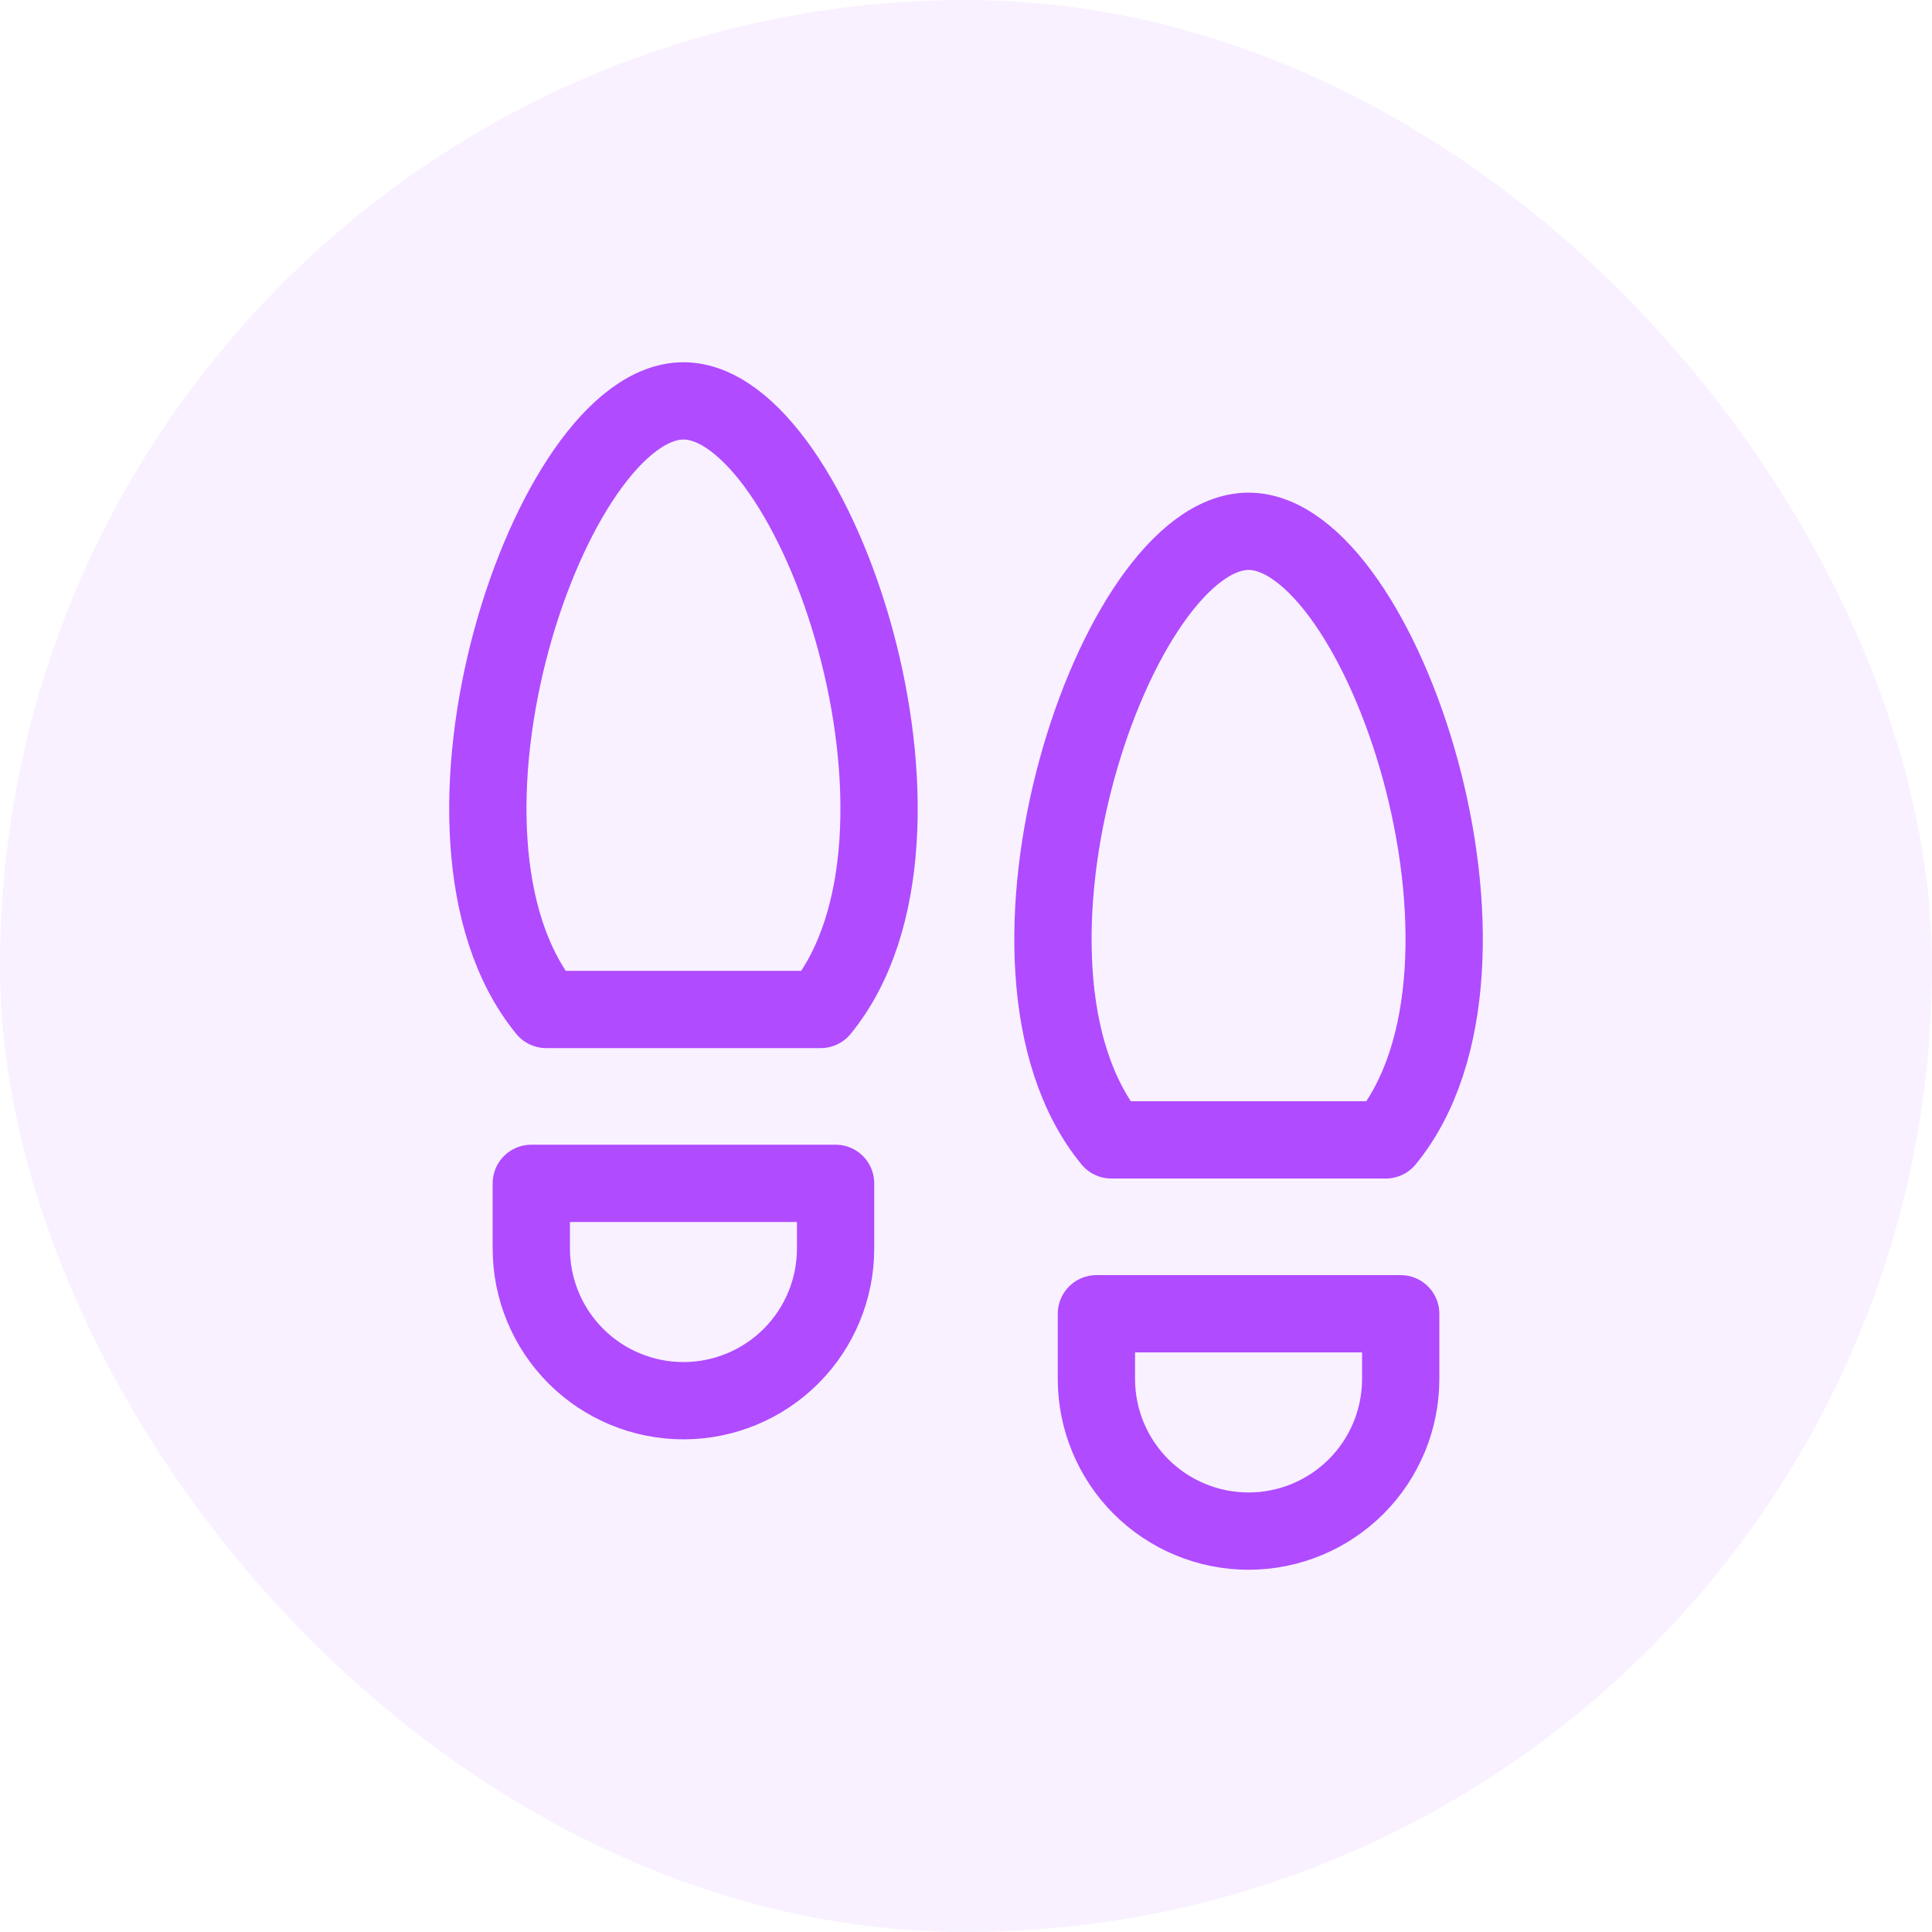
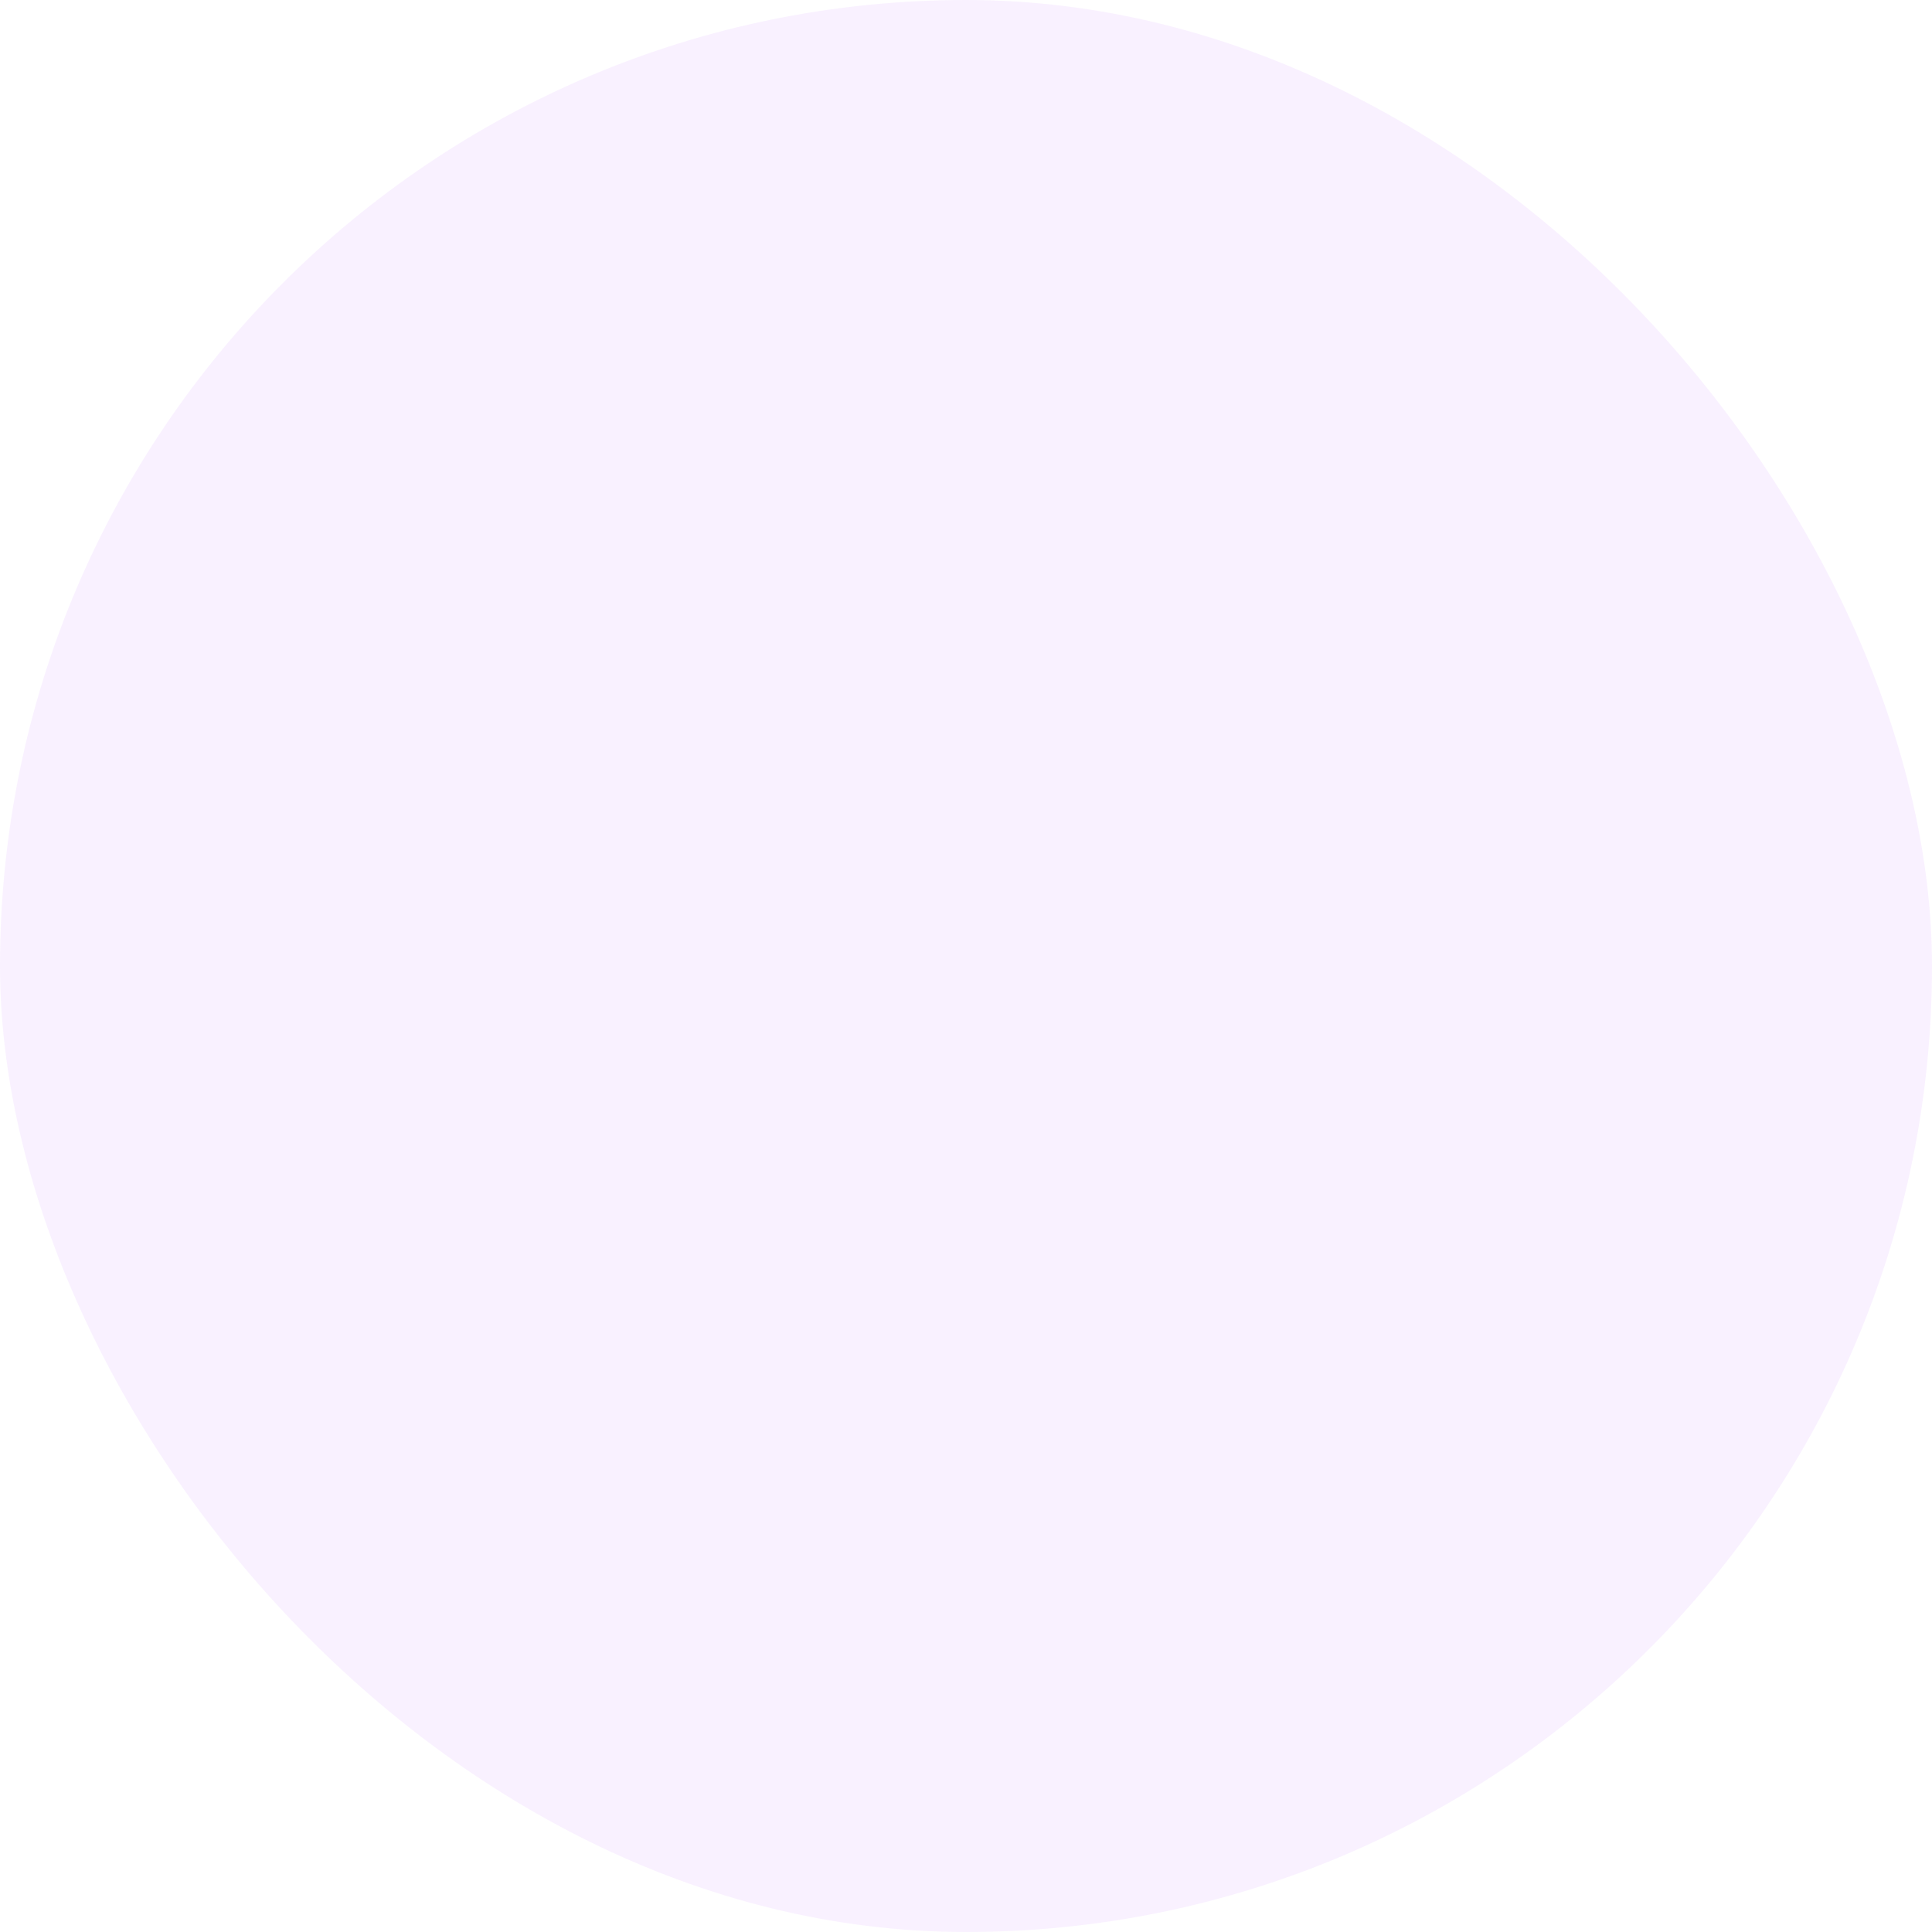
<svg xmlns="http://www.w3.org/2000/svg" width="50" height="50" viewBox="0 0 50 50" fill="none">
  <rect width="50" height="50" rx="25" fill="#B04BFF" fill-opacity="0.08" />
  <g clip-path="url(#clip0_1110_39035)">
-     <path d="M28.375 34H36.25V35.688C36.25 36.732 35.835 37.733 35.097 38.472C34.358 39.21 33.357 39.625 32.312 39.625C31.268 39.625 30.267 39.21 29.528 38.472C28.79 37.733 28.375 36.732 28.375 35.688V34Z" stroke="#B04BFF" stroke-width="2" stroke-linecap="round" stroke-linejoin="round" />
-     <path d="M13.75 30.625H21.625V32.312C21.625 33.357 21.21 34.358 20.472 35.097C19.733 35.835 18.732 36.25 17.688 36.25C16.643 36.25 15.642 35.835 14.903 35.097C14.165 34.358 13.75 33.357 13.75 32.312V30.625Z" stroke="#B04BFF" stroke-width="2" stroke-linecap="round" stroke-linejoin="round" />
    <path d="M14.136 26.125C10.451 21.625 14.24 10.375 17.688 10.375C21.136 10.375 24.924 21.625 21.24 26.125H14.136Z" stroke="#B04BFF" stroke-width="2" stroke-linecap="round" stroke-linejoin="round" />
-     <path d="M28.761 29.5C25.076 25 28.865 13.75 32.313 13.75C35.761 13.75 39.549 25 35.865 29.5H28.761Z" stroke="#B04BFF" stroke-width="2" stroke-linecap="round" stroke-linejoin="round" />
  </g>
  <defs>
    <clipPath id="clip0_1110_39035">
-       <rect width="36" height="36" fill="white" transform="translate(7 7)" />
-     </clipPath>
+       </clipPath>
  </defs>
</svg>